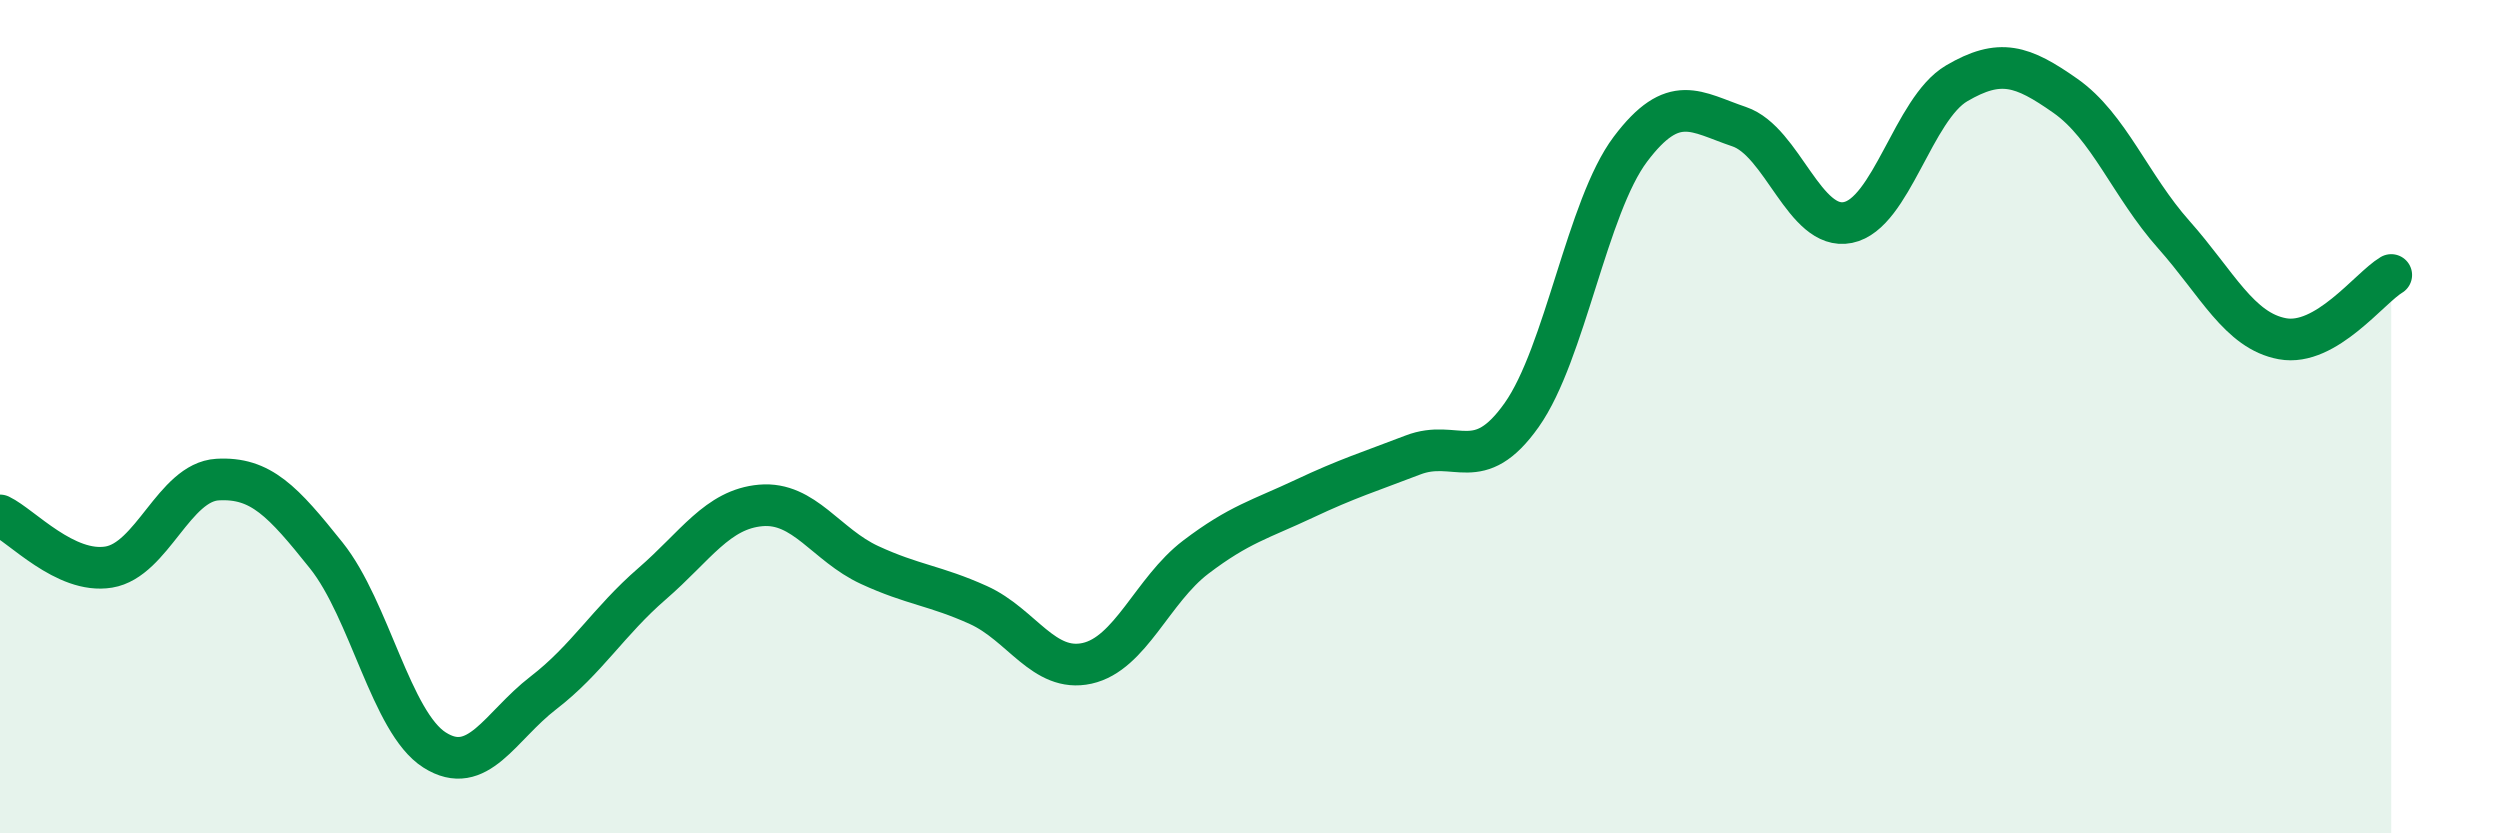
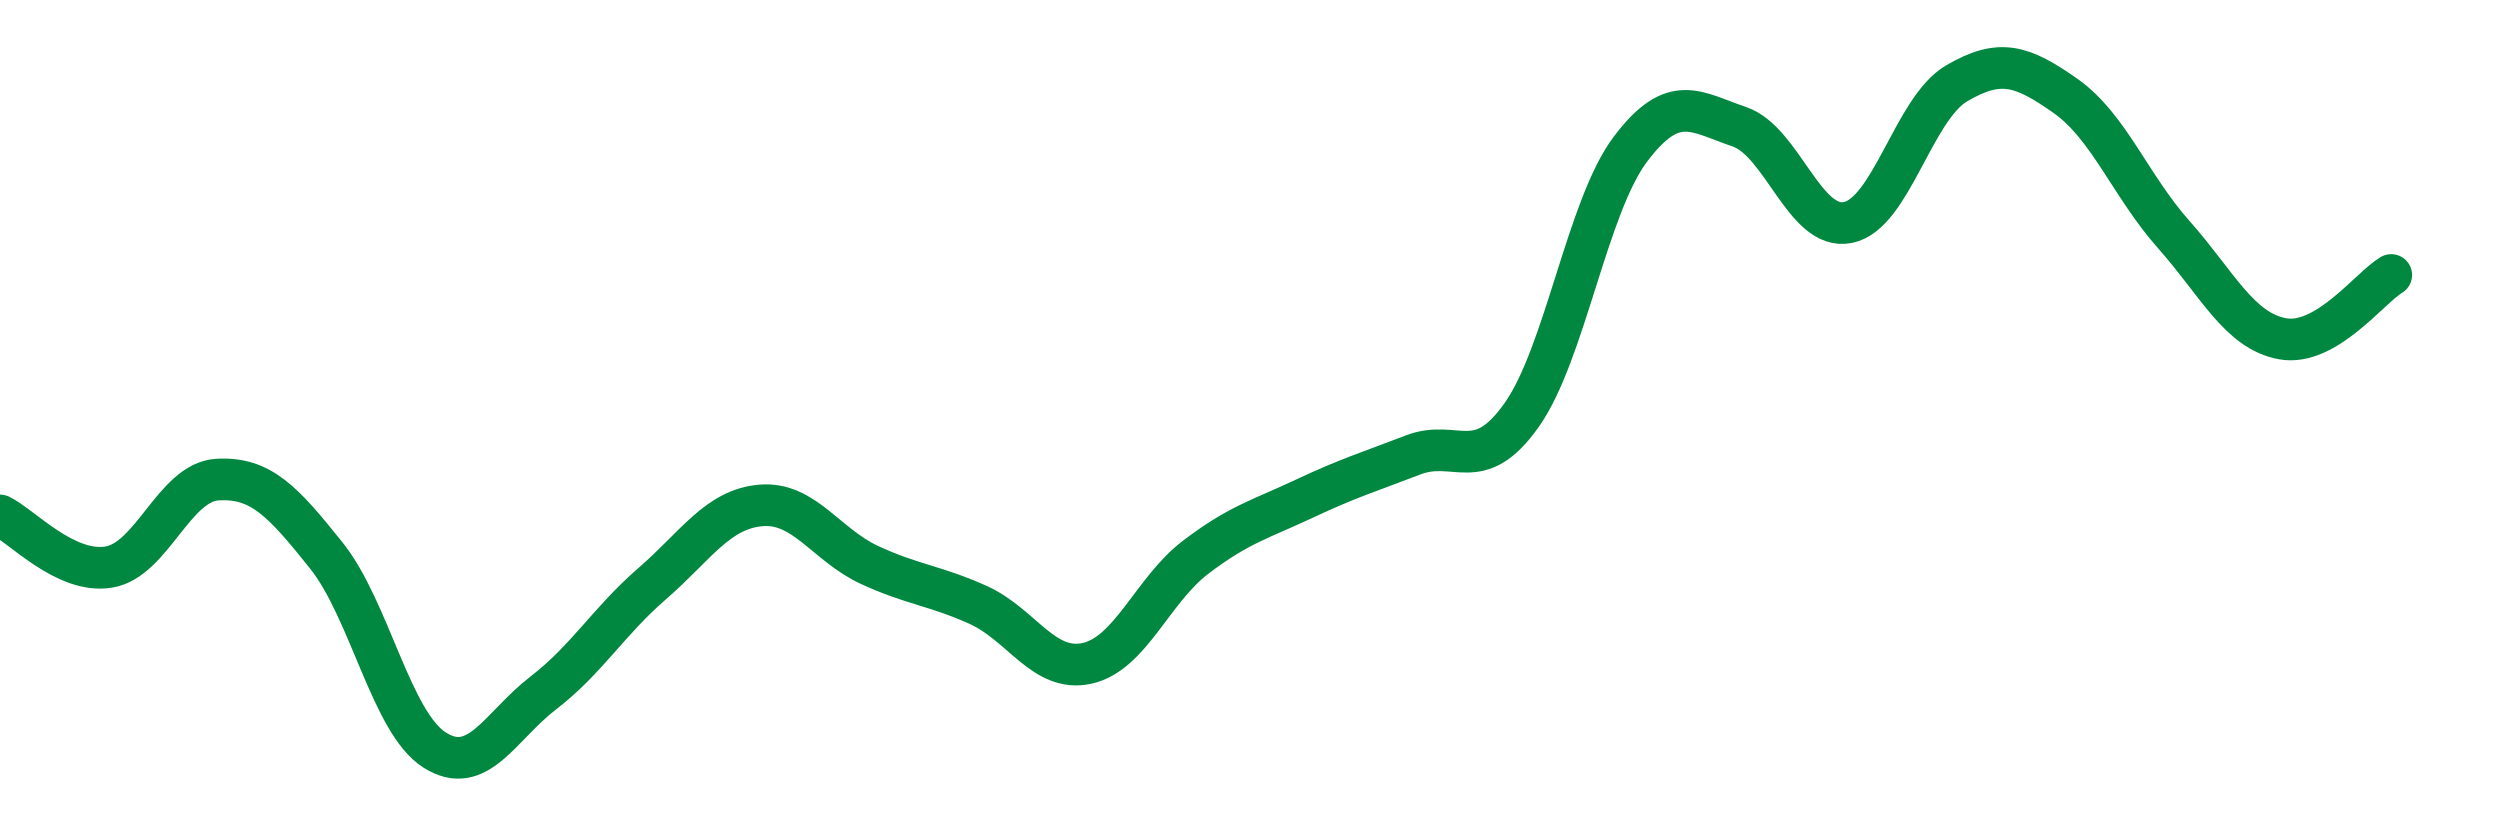
<svg xmlns="http://www.w3.org/2000/svg" width="60" height="20" viewBox="0 0 60 20">
-   <path d="M 0,12.37 C 0.52,12.62 1.57,13.78 2.61,13.61 C 3.65,13.44 4.18,11.57 5.22,11.51 C 6.26,11.45 6.79,12.03 7.83,13.33 C 8.87,14.63 9.39,17.34 10.43,18 C 11.47,18.66 12,17.43 13.04,16.63 C 14.08,15.83 14.61,14.91 15.65,14.01 C 16.69,13.11 17.22,12.22 18.26,12.13 C 19.3,12.04 19.83,13.08 20.87,13.56 C 21.91,14.04 22.44,14.05 23.48,14.52 C 24.52,14.99 25.05,16.15 26.09,15.92 C 27.13,15.69 27.66,14.16 28.7,13.37 C 29.74,12.58 30.26,12.46 31.3,11.97 C 32.34,11.48 32.87,11.32 33.91,10.92 C 34.95,10.52 35.48,11.43 36.52,9.96 C 37.56,8.49 38.09,4.96 39.13,3.58 C 40.17,2.2 40.7,2.69 41.74,3.04 C 42.78,3.39 43.31,5.55 44.35,5.34 C 45.39,5.13 45.92,2.61 46.96,2 C 48,1.39 48.53,1.57 49.57,2.3 C 50.61,3.03 51.13,4.46 52.17,5.63 C 53.21,6.8 53.74,7.94 54.78,8.13 C 55.82,8.32 56.87,6.91 57.39,6.6L57.39 20L0 20Z" fill="#008740" opacity="0.1" stroke-linecap="round" stroke-linejoin="round" />
  <path d="M 0,12.37 C 0.52,12.62 1.57,13.78 2.61,13.61 C 3.65,13.44 4.18,11.57 5.22,11.51 C 6.26,11.45 6.79,12.03 7.83,13.33 C 8.87,14.63 9.39,17.34 10.43,18 C 11.47,18.66 12,17.43 13.04,16.63 C 14.08,15.83 14.61,14.91 15.65,14.01 C 16.69,13.11 17.22,12.22 18.26,12.13 C 19.3,12.04 19.83,13.08 20.87,13.56 C 21.91,14.04 22.44,14.05 23.48,14.52 C 24.52,14.99 25.05,16.15 26.09,15.92 C 27.13,15.69 27.66,14.16 28.7,13.37 C 29.74,12.58 30.26,12.46 31.3,11.97 C 32.34,11.48 32.87,11.32 33.91,10.92 C 34.95,10.52 35.48,11.43 36.52,9.96 C 37.56,8.49 38.09,4.96 39.13,3.58 C 40.17,2.2 40.7,2.69 41.74,3.04 C 42.78,3.39 43.31,5.55 44.35,5.34 C 45.39,5.13 45.92,2.61 46.96,2 C 48,1.39 48.53,1.57 49.57,2.3 C 50.61,3.03 51.13,4.46 52.17,5.63 C 53.21,6.8 53.74,7.94 54.78,8.13 C 55.82,8.32 56.87,6.91 57.39,6.6" stroke="#008740" stroke-width="1" fill="none" stroke-linecap="round" stroke-linejoin="round" />
</svg>